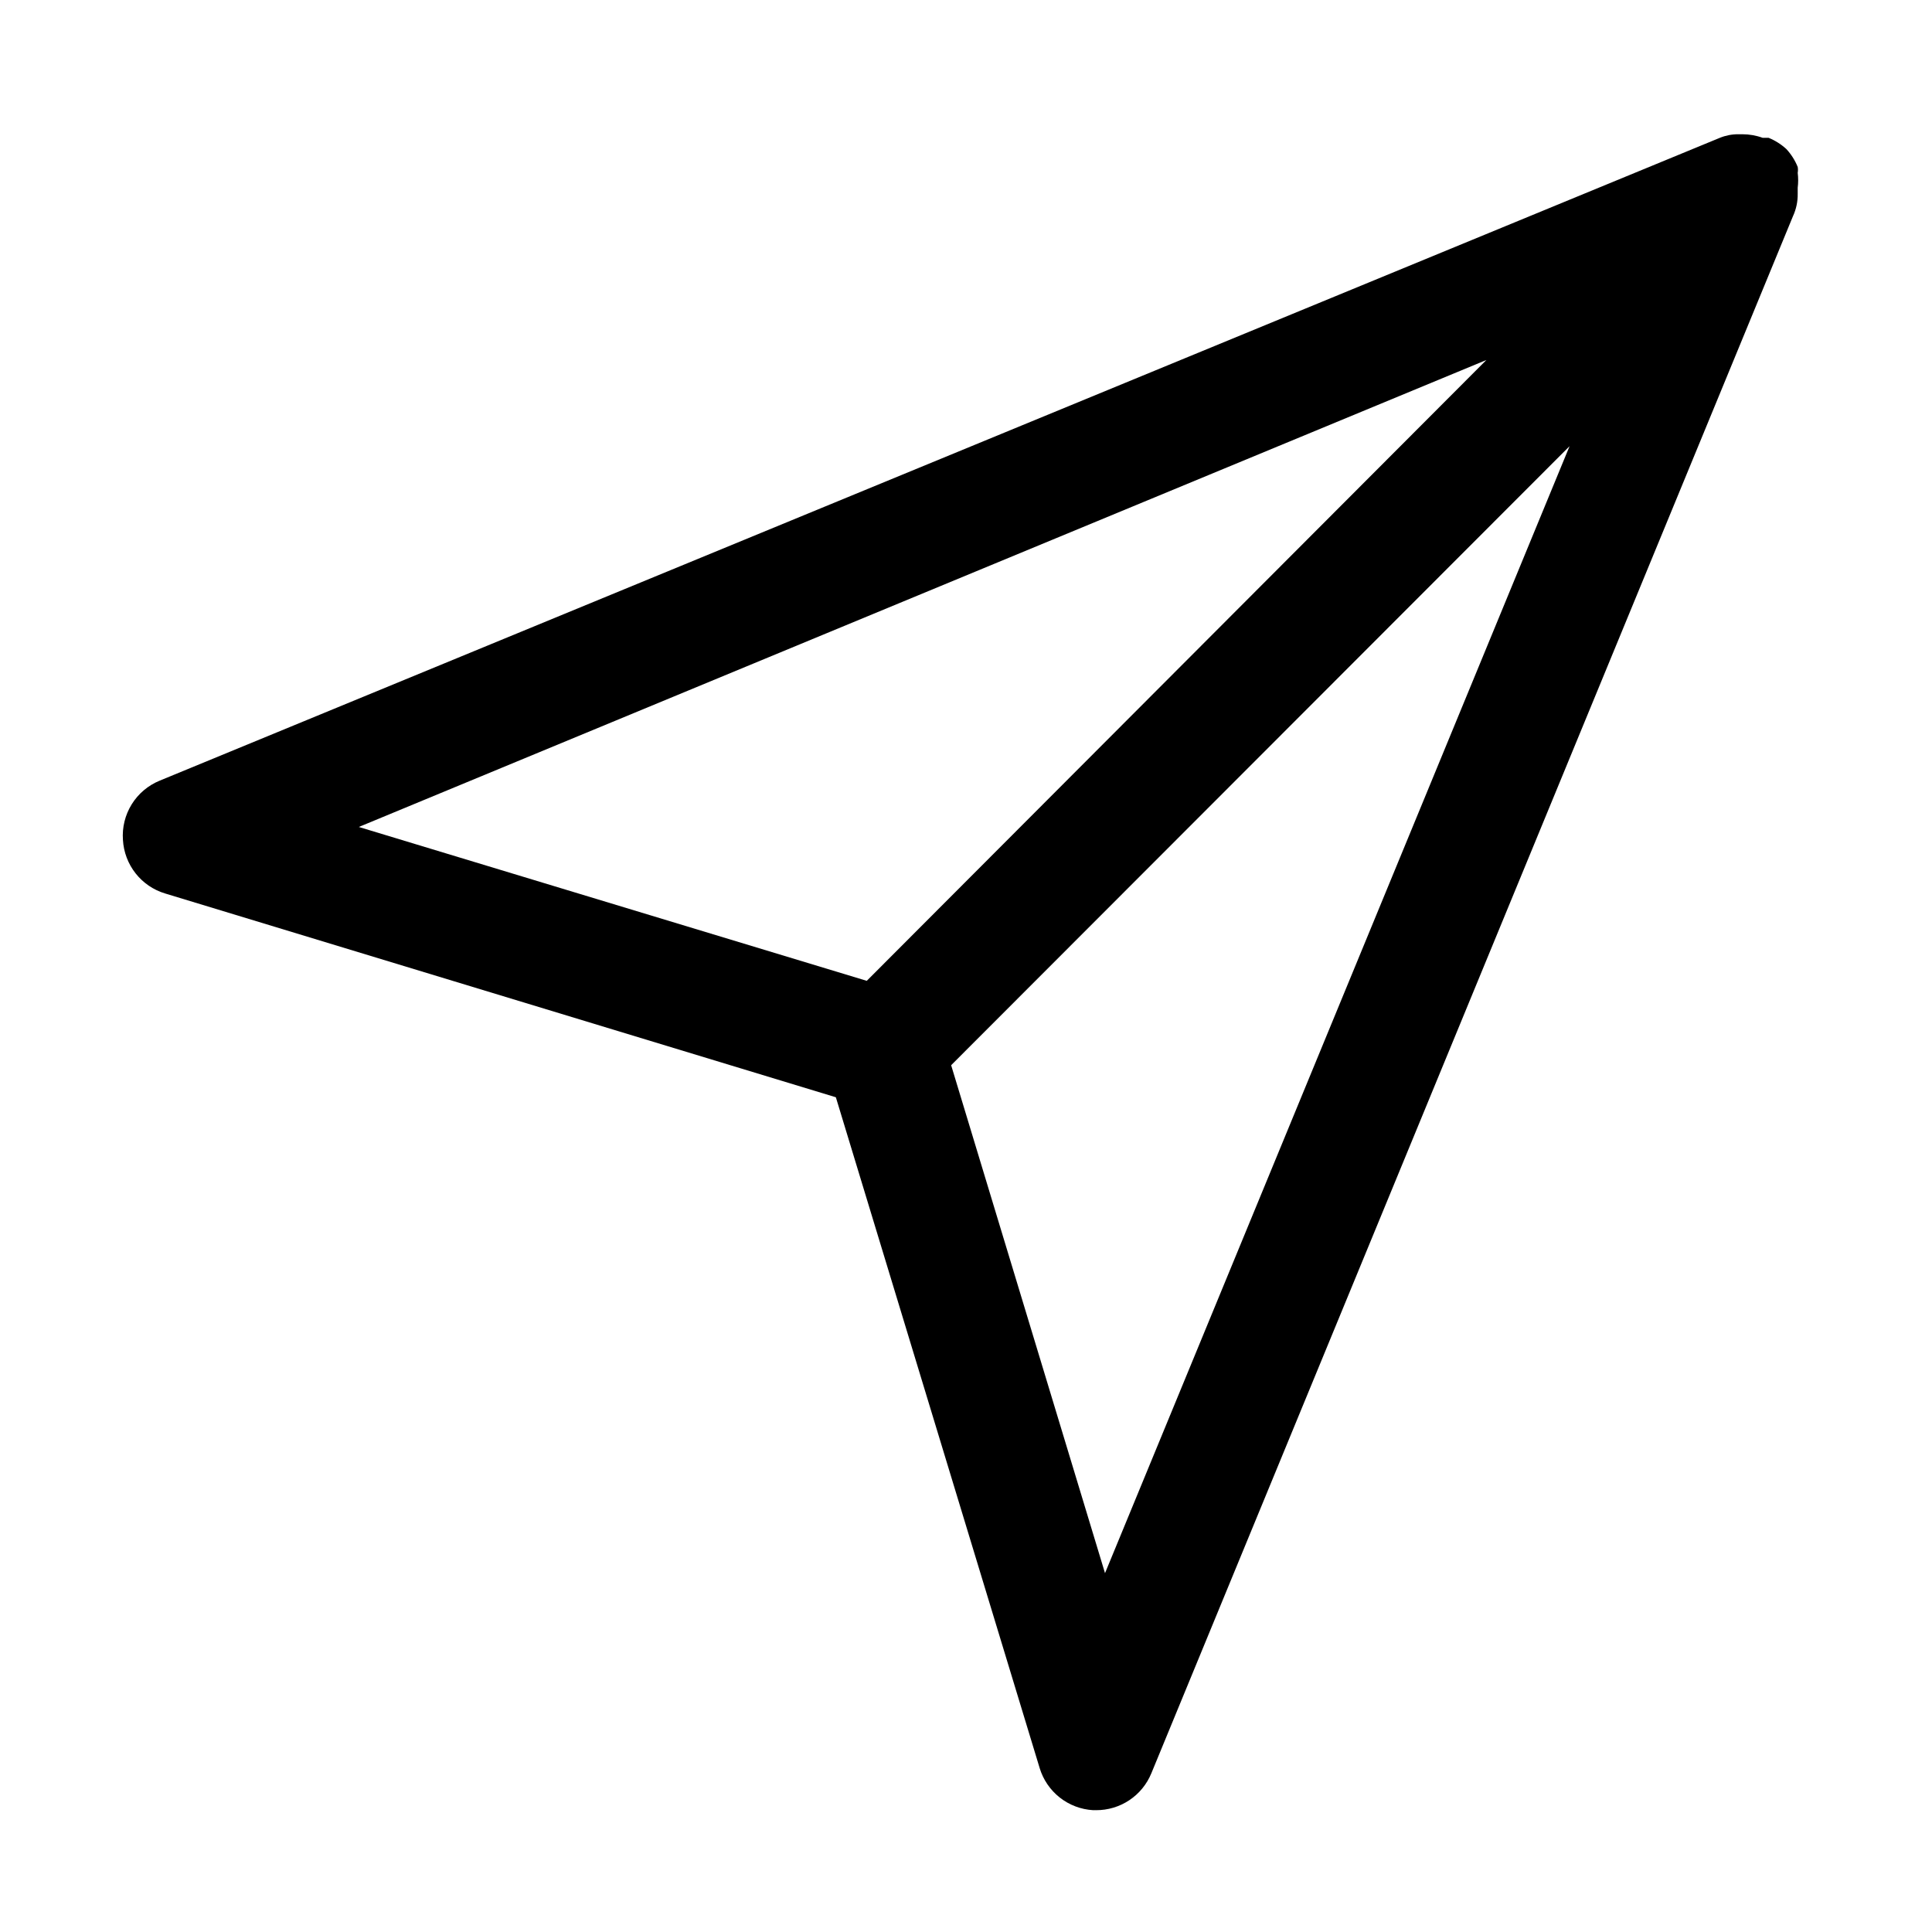
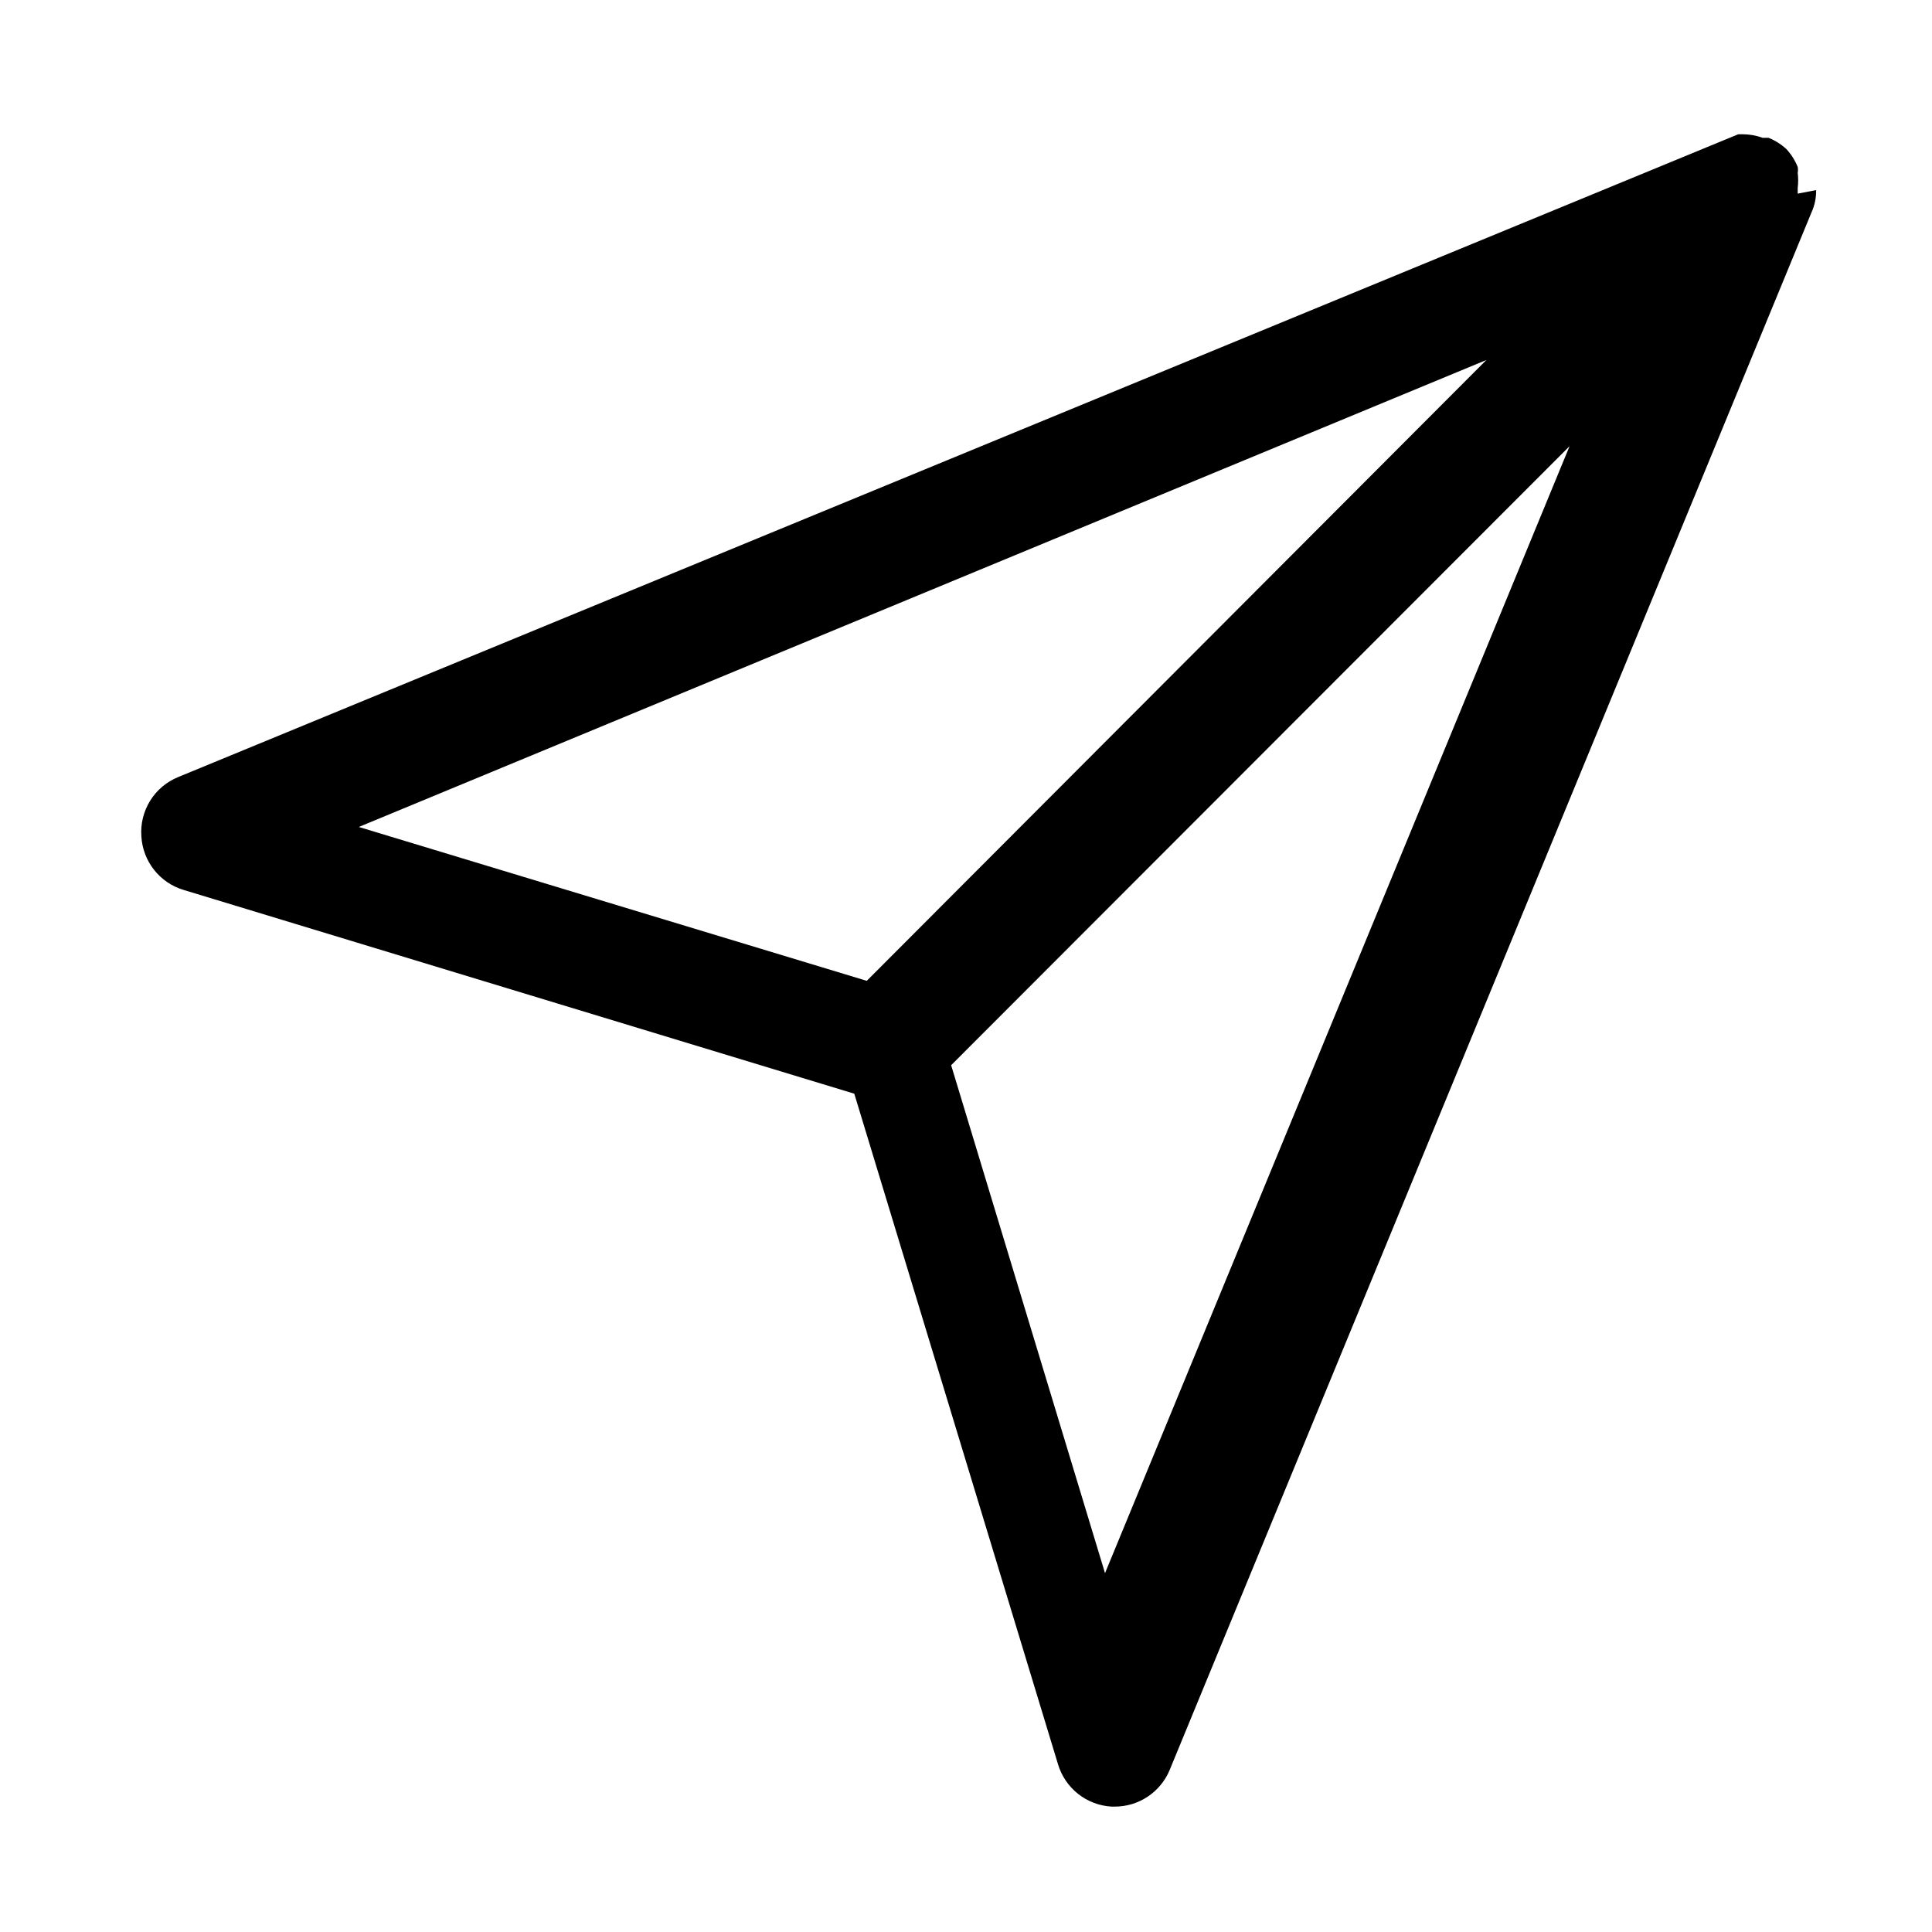
<svg xmlns="http://www.w3.org/2000/svg" fill="#000000" width="800px" height="800px" version="1.1" viewBox="144 144 512 512">
-   <path d="m620.41 195.32v-1.574c0.164-1.305 0.164-2.629 0-3.934 0.09-0.523 0.09-1.055 0-1.574-0.707-1.742-1.719-3.34-2.992-4.723-1.383-1.273-2.981-2.285-4.723-2.992h-1.574c-1.715-0.625-3.527-0.941-5.352-0.945h-1.102c-1.676-0.008-3.332 0.312-4.883 0.945l-413.44 170.35c-3.082 1.254-5.688 3.453-7.441 6.281-1.754 2.832-2.566 6.141-2.32 9.461 0.188 3.223 1.359 6.312 3.359 8.844 1.996 2.535 4.727 4.394 7.82 5.324l177.75 54.004 54.004 177.75h-0.004c0.934 3.09 2.793 5.82 5.324 7.82 2.535 2 5.625 3.172 8.848 3.359h0.789-0.004c3.137 0.016 6.203-0.906 8.812-2.644 2.609-1.738 4.641-4.219 5.832-7.117l170.04-412.65c0.863-1.875 1.297-3.918 1.258-5.984zm-82.5 44.082-164.21 164.53-134.61-40.777zm-101.07 321.5-40.777-134.61 163.89-164.05z" />
+   <path d="m620.41 195.32v-1.574c0.164-1.305 0.164-2.629 0-3.934 0.09-0.523 0.09-1.055 0-1.574-0.707-1.742-1.719-3.34-2.992-4.723-1.383-1.273-2.981-2.285-4.723-2.992h-1.574c-1.715-0.625-3.527-0.941-5.352-0.945h-1.102l-413.44 170.35c-3.082 1.254-5.688 3.453-7.441 6.281-1.754 2.832-2.566 6.141-2.32 9.461 0.188 3.223 1.359 6.312 3.359 8.844 1.996 2.535 4.727 4.394 7.82 5.324l177.75 54.004 54.004 177.75h-0.004c0.934 3.09 2.793 5.82 5.324 7.82 2.535 2 5.625 3.172 8.848 3.359h0.789-0.004c3.137 0.016 6.203-0.906 8.812-2.644 2.609-1.738 4.641-4.219 5.832-7.117l170.04-412.65c0.863-1.875 1.297-3.918 1.258-5.984zm-82.5 44.082-164.21 164.53-134.61-40.777zm-101.07 321.5-40.777-134.61 163.89-164.05z" />
</svg>